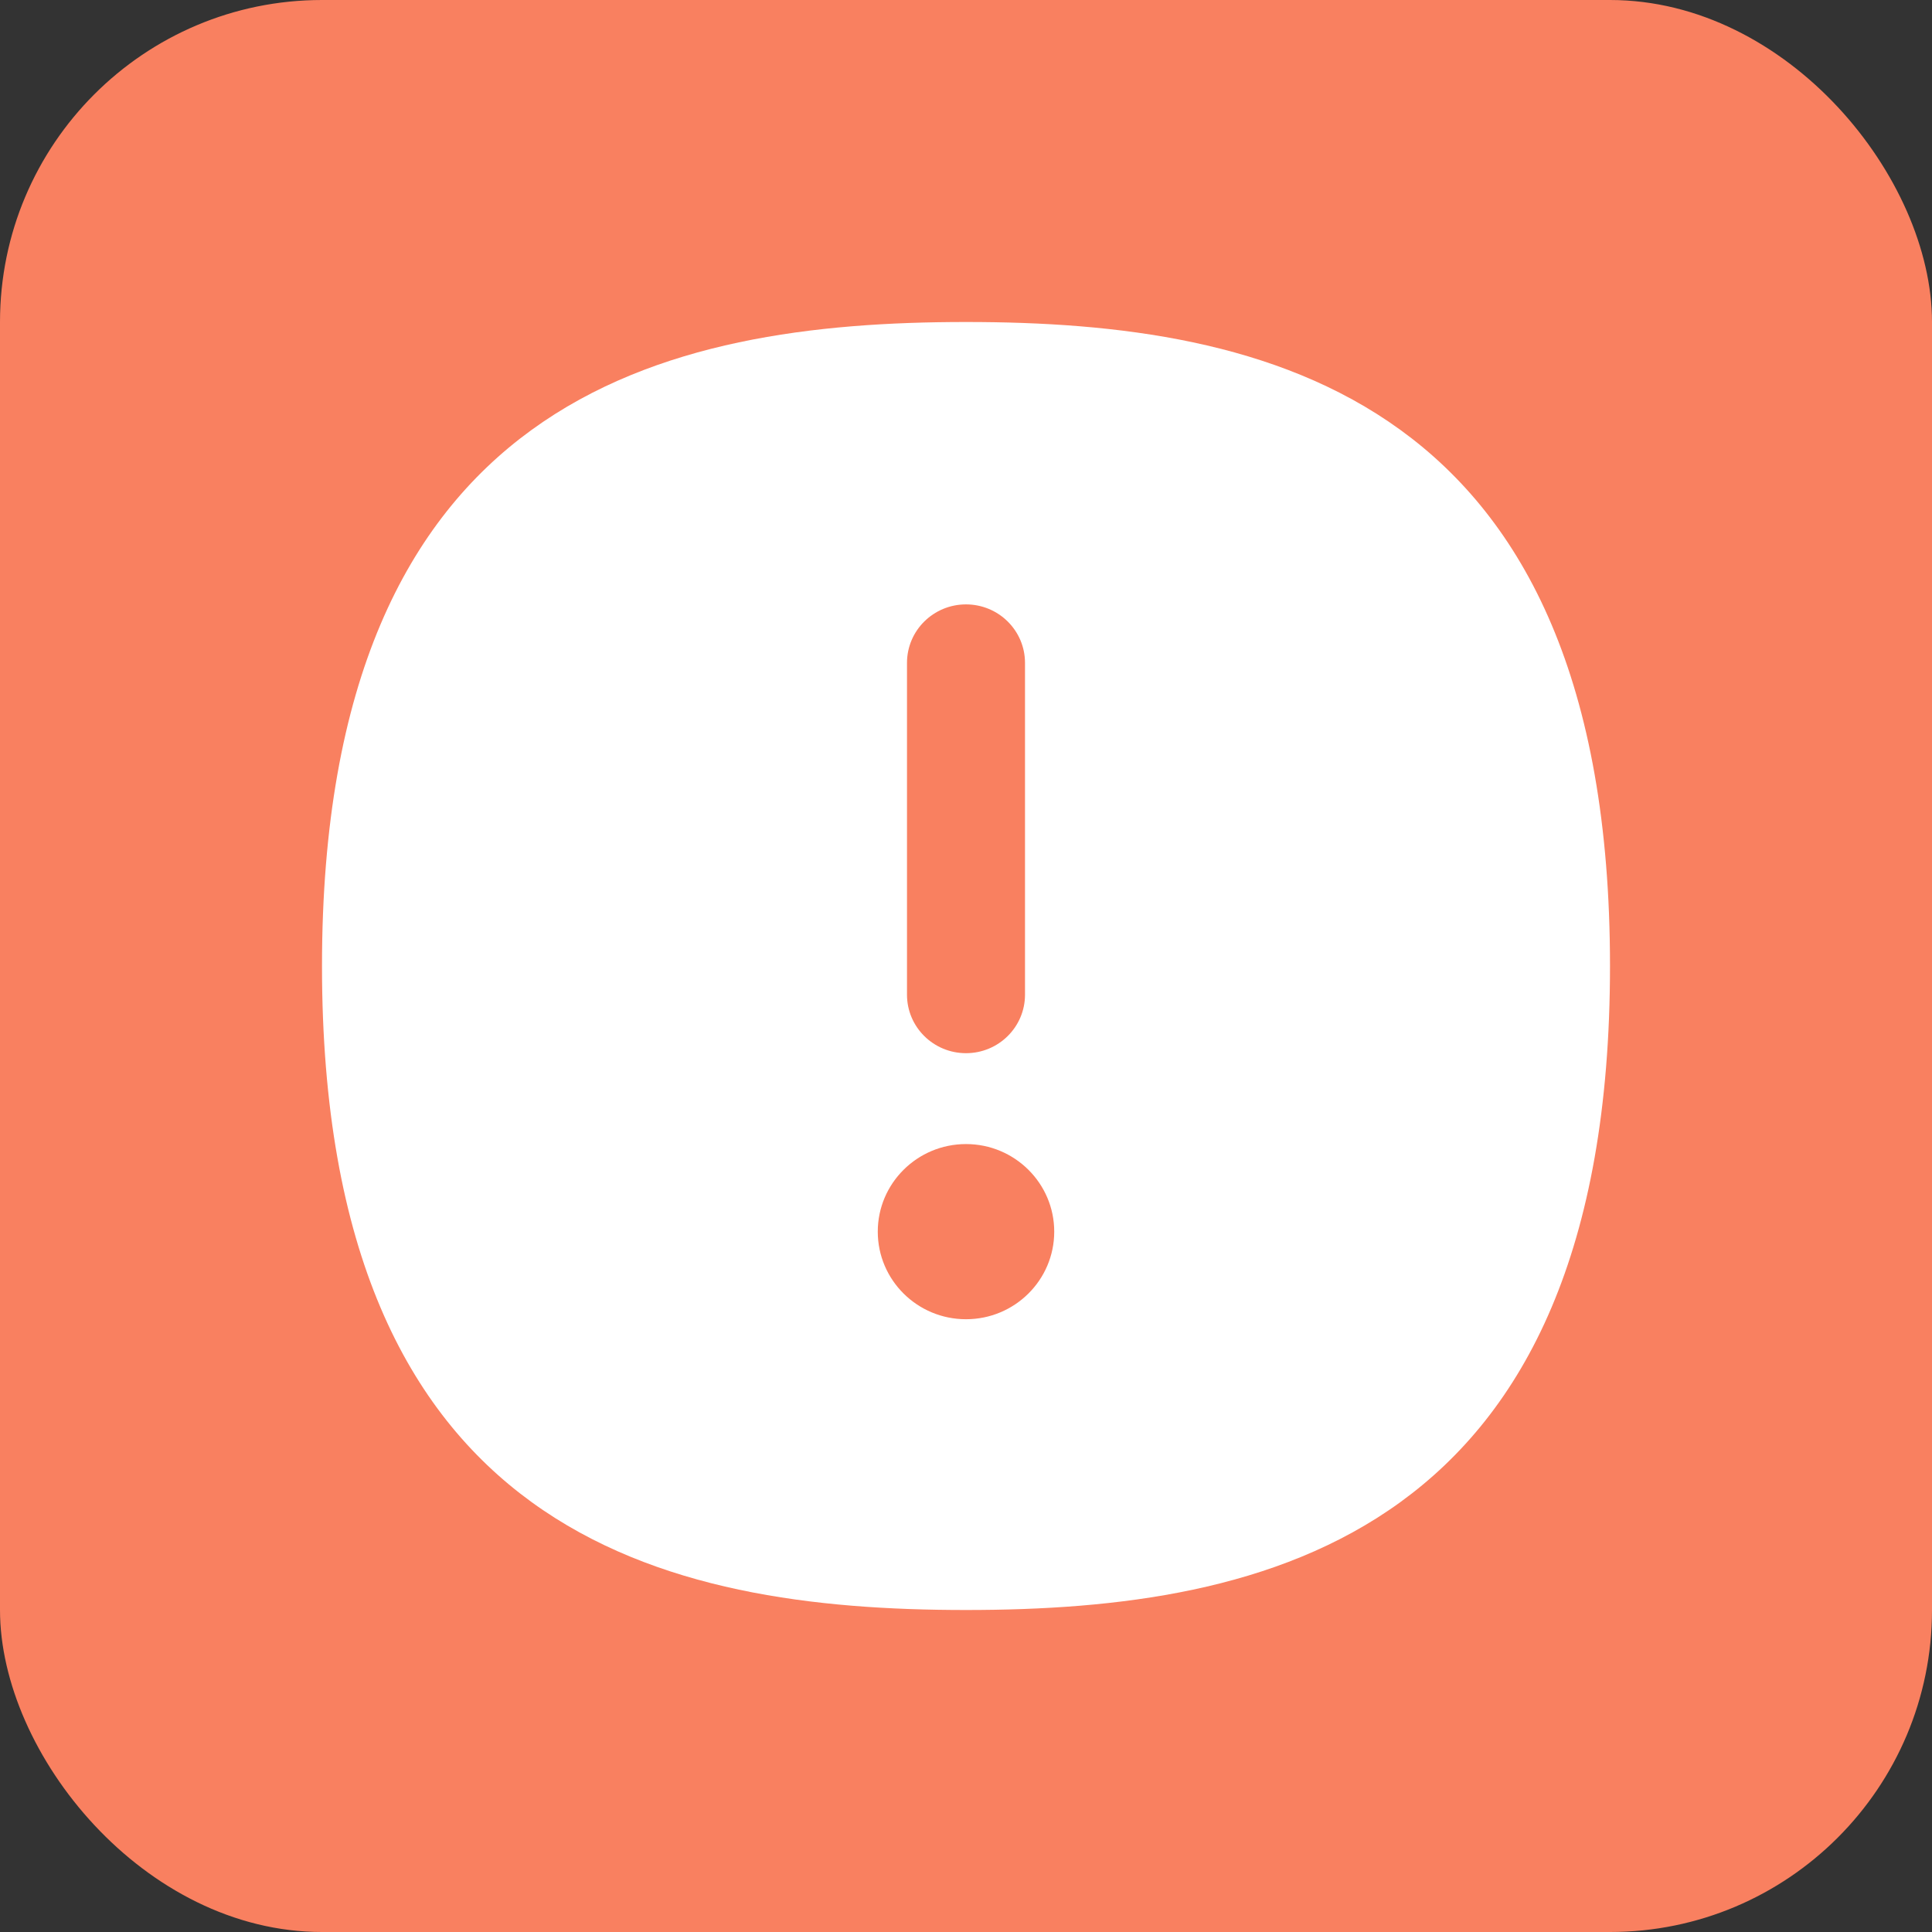
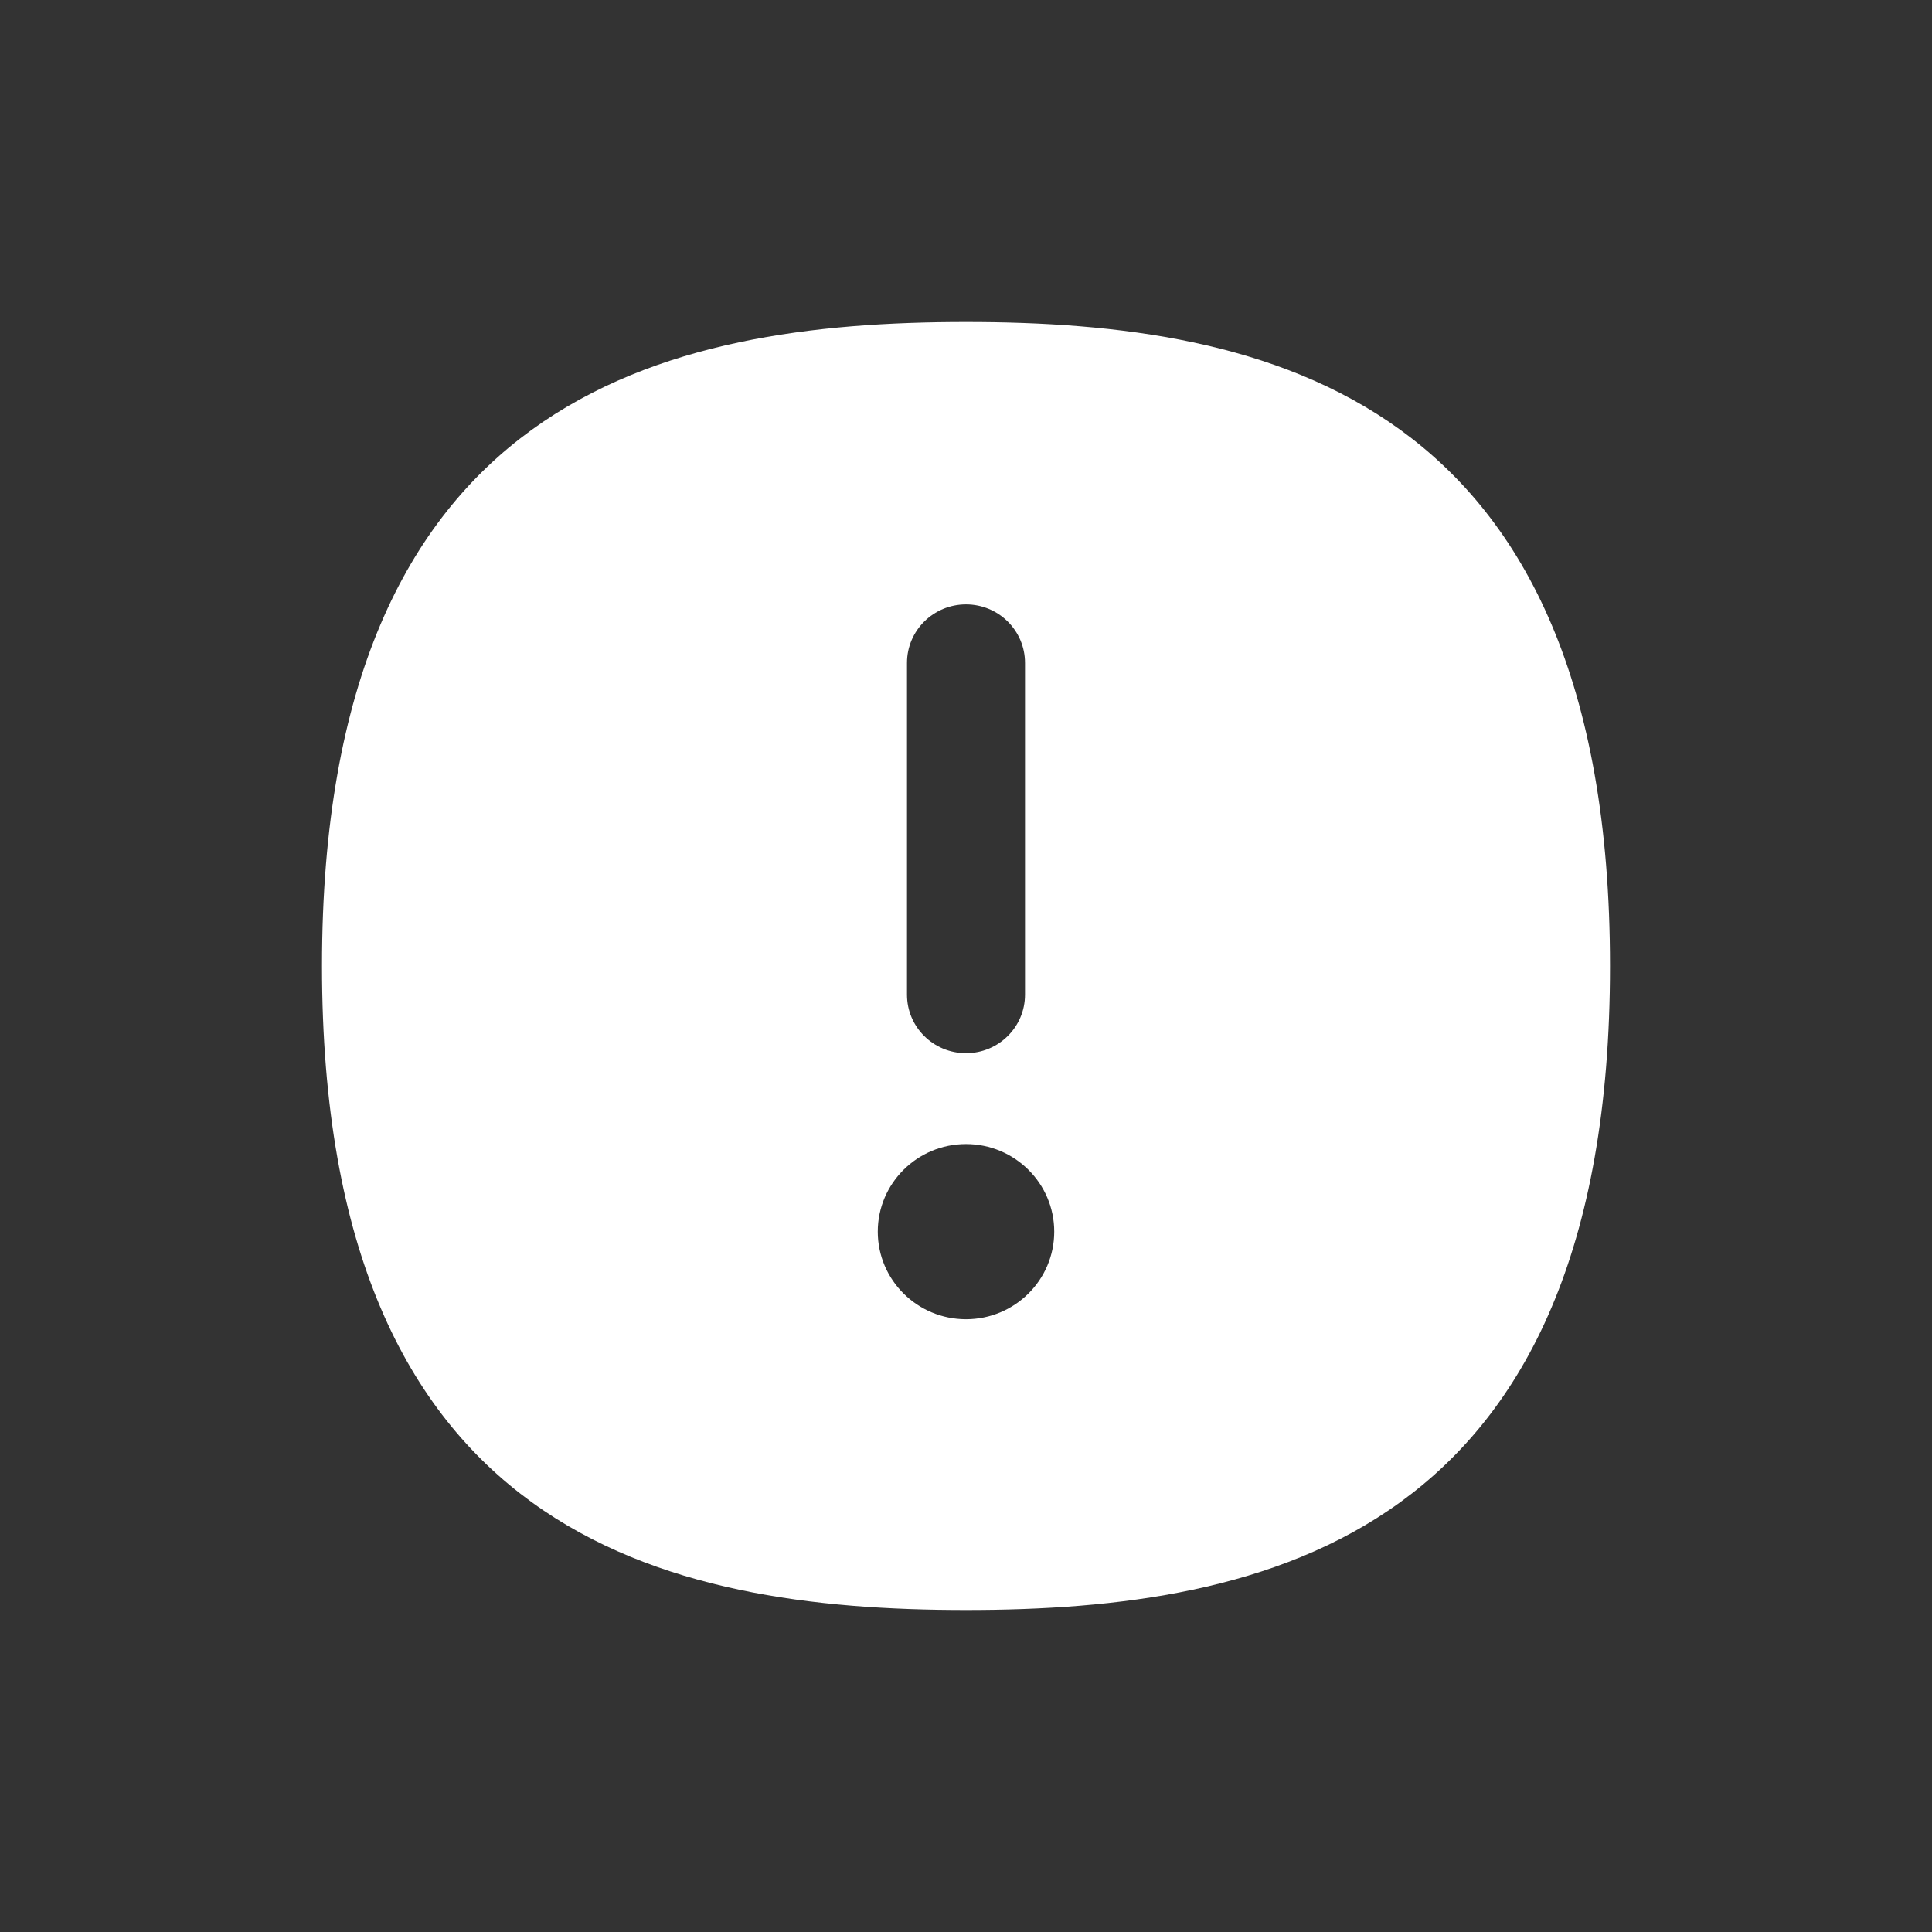
<svg xmlns="http://www.w3.org/2000/svg" width="24" height="24" viewBox="0 0 24 24" fill="none">
  <rect x="0" y="0" width="24" height="24" fill="#333333" stroke="none" />
-   <rect width="24" height="24" rx="4" fill="#F98060" />
  <path d="M12 4C8.275 4 4 4.909 4 12C4 19.091 8.275 20 12 20C15.725 20 20 19.091 20 12C20 4.909 15.725 4 12 4ZM11.267 8.235C11.267 7.833 11.595 7.508 12 7.508C12.405 7.508 12.733 7.833 12.733 8.235V12.356C12.733 12.758 12.405 13.083 12 13.083C11.595 13.083 11.267 12.758 11.267 12.356V8.235ZM12 16.388C11.395 16.388 10.904 15.901 10.904 15.3C10.904 14.7 11.395 14.212 12 14.212C12.605 14.212 13.096 14.7 13.096 15.3C13.096 15.901 12.605 16.388 12 16.388Z" fill="white" />
</svg>